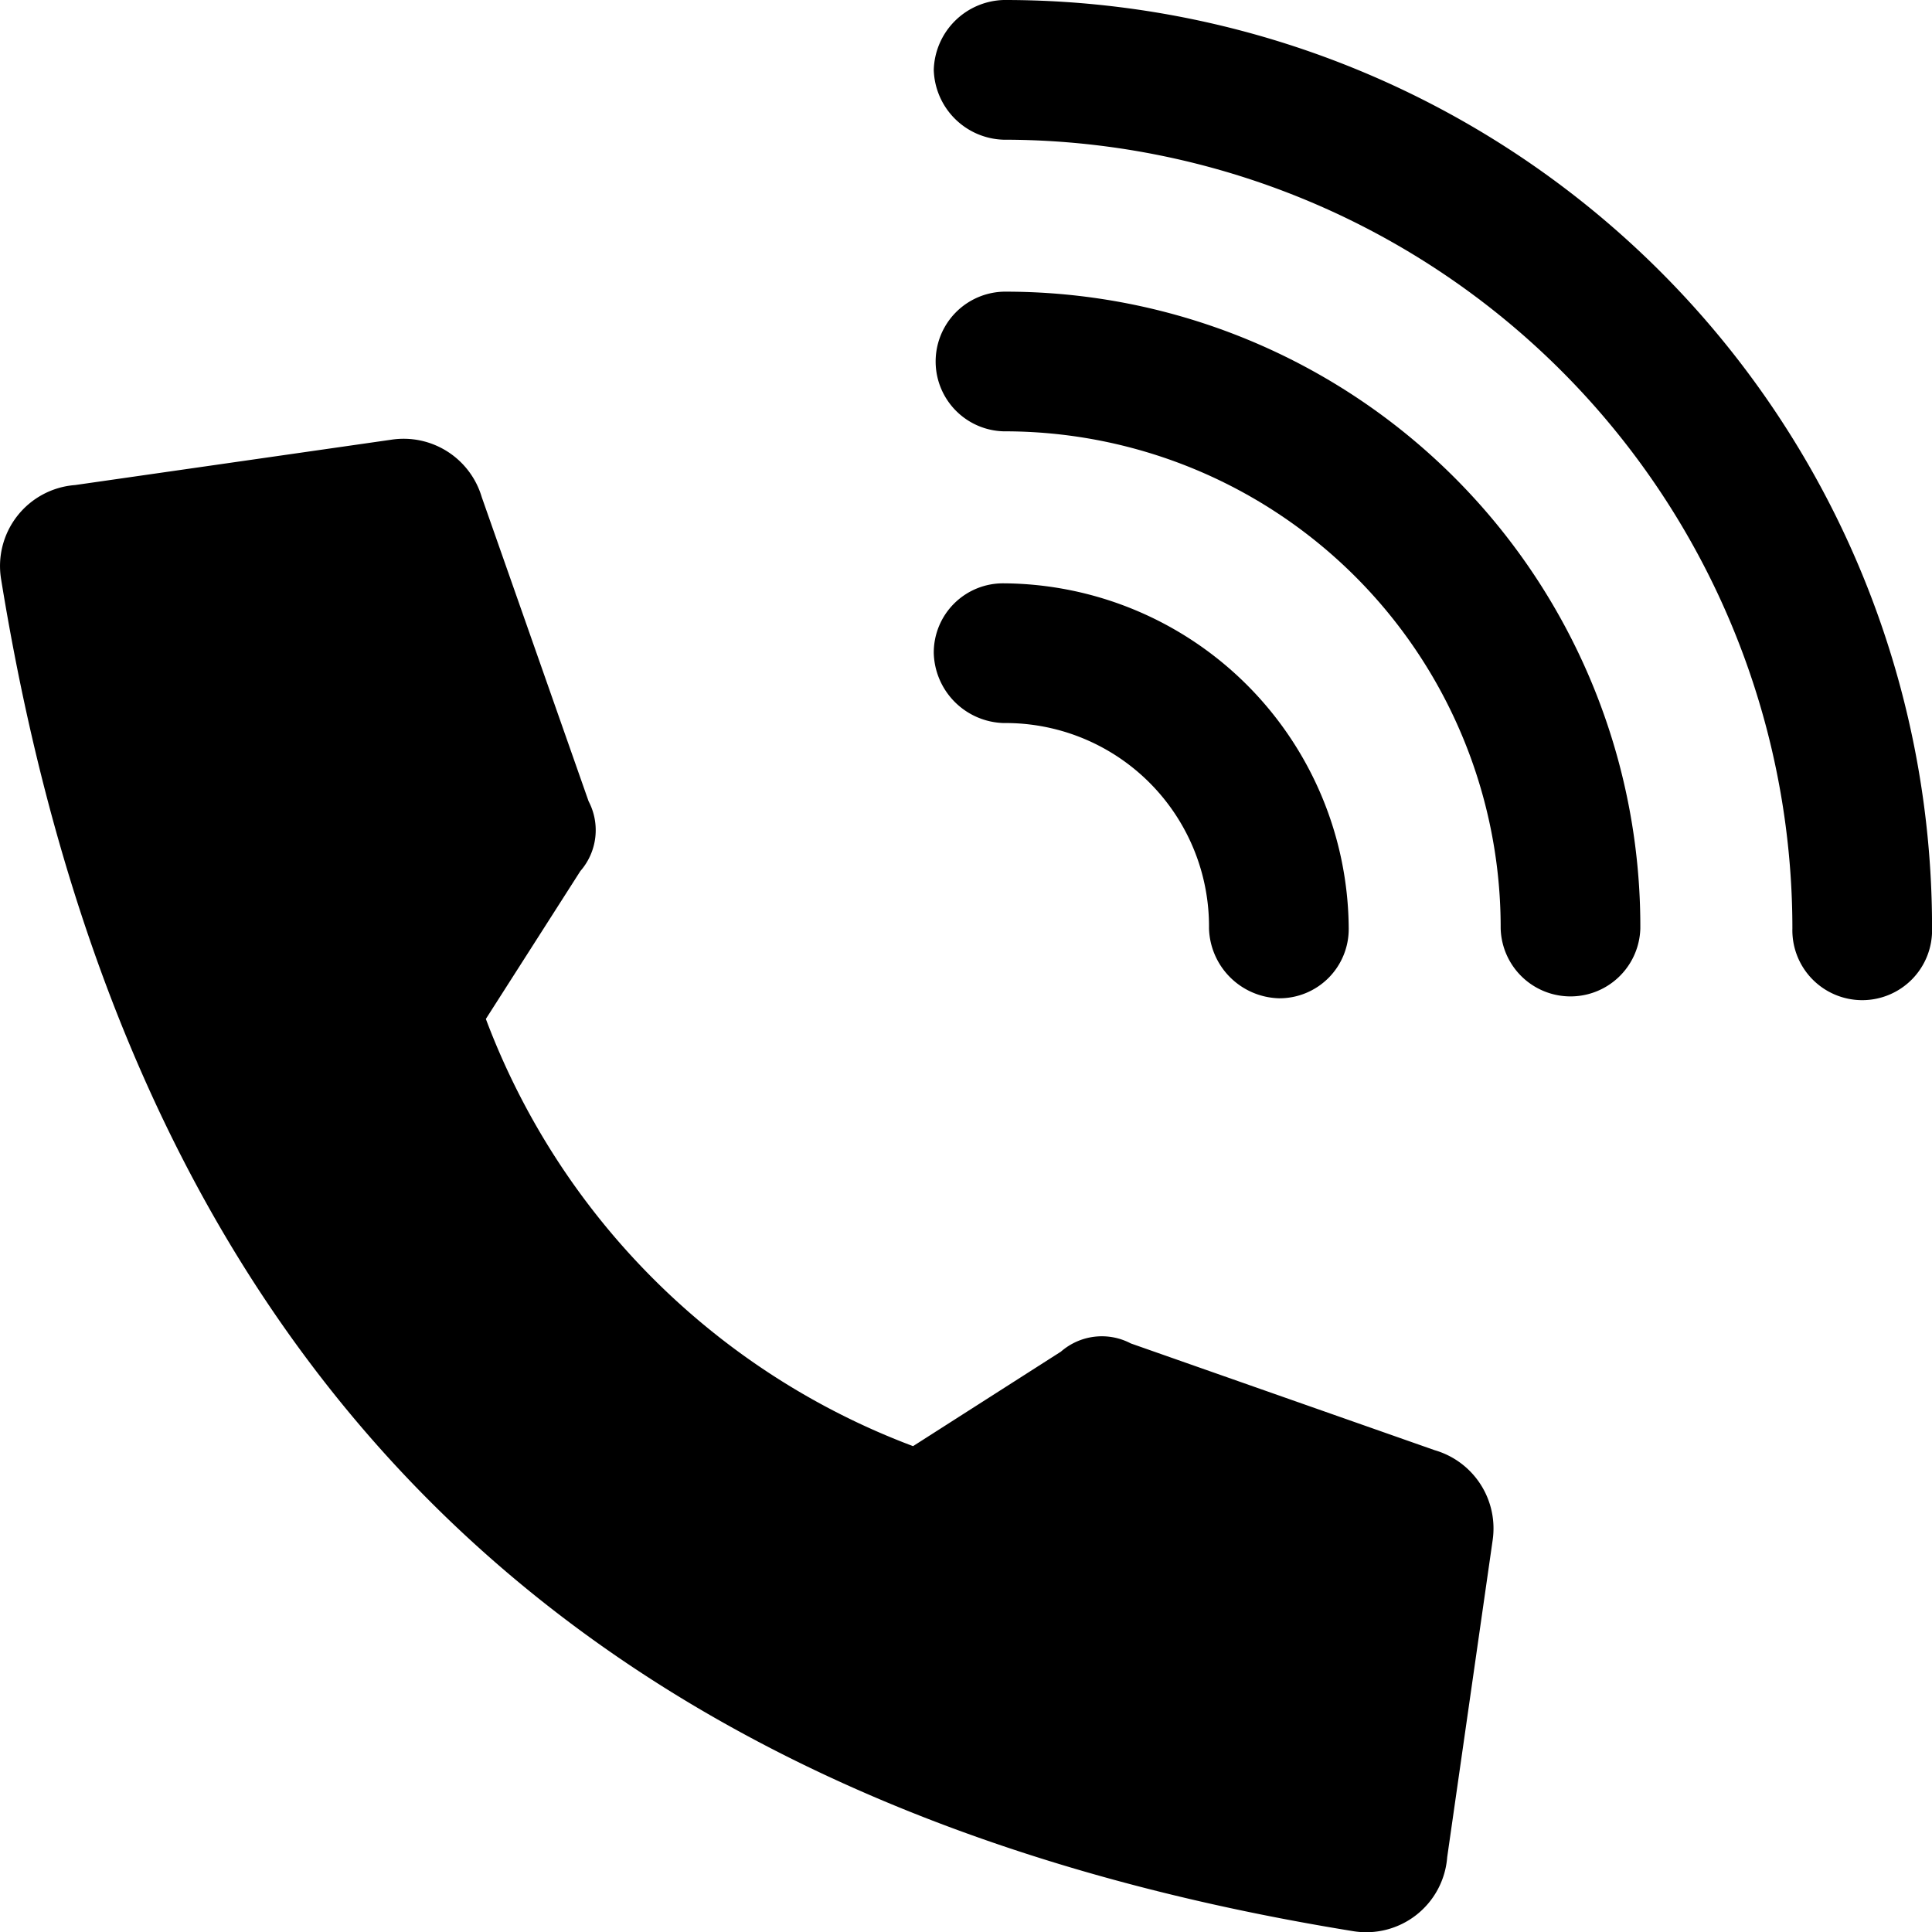
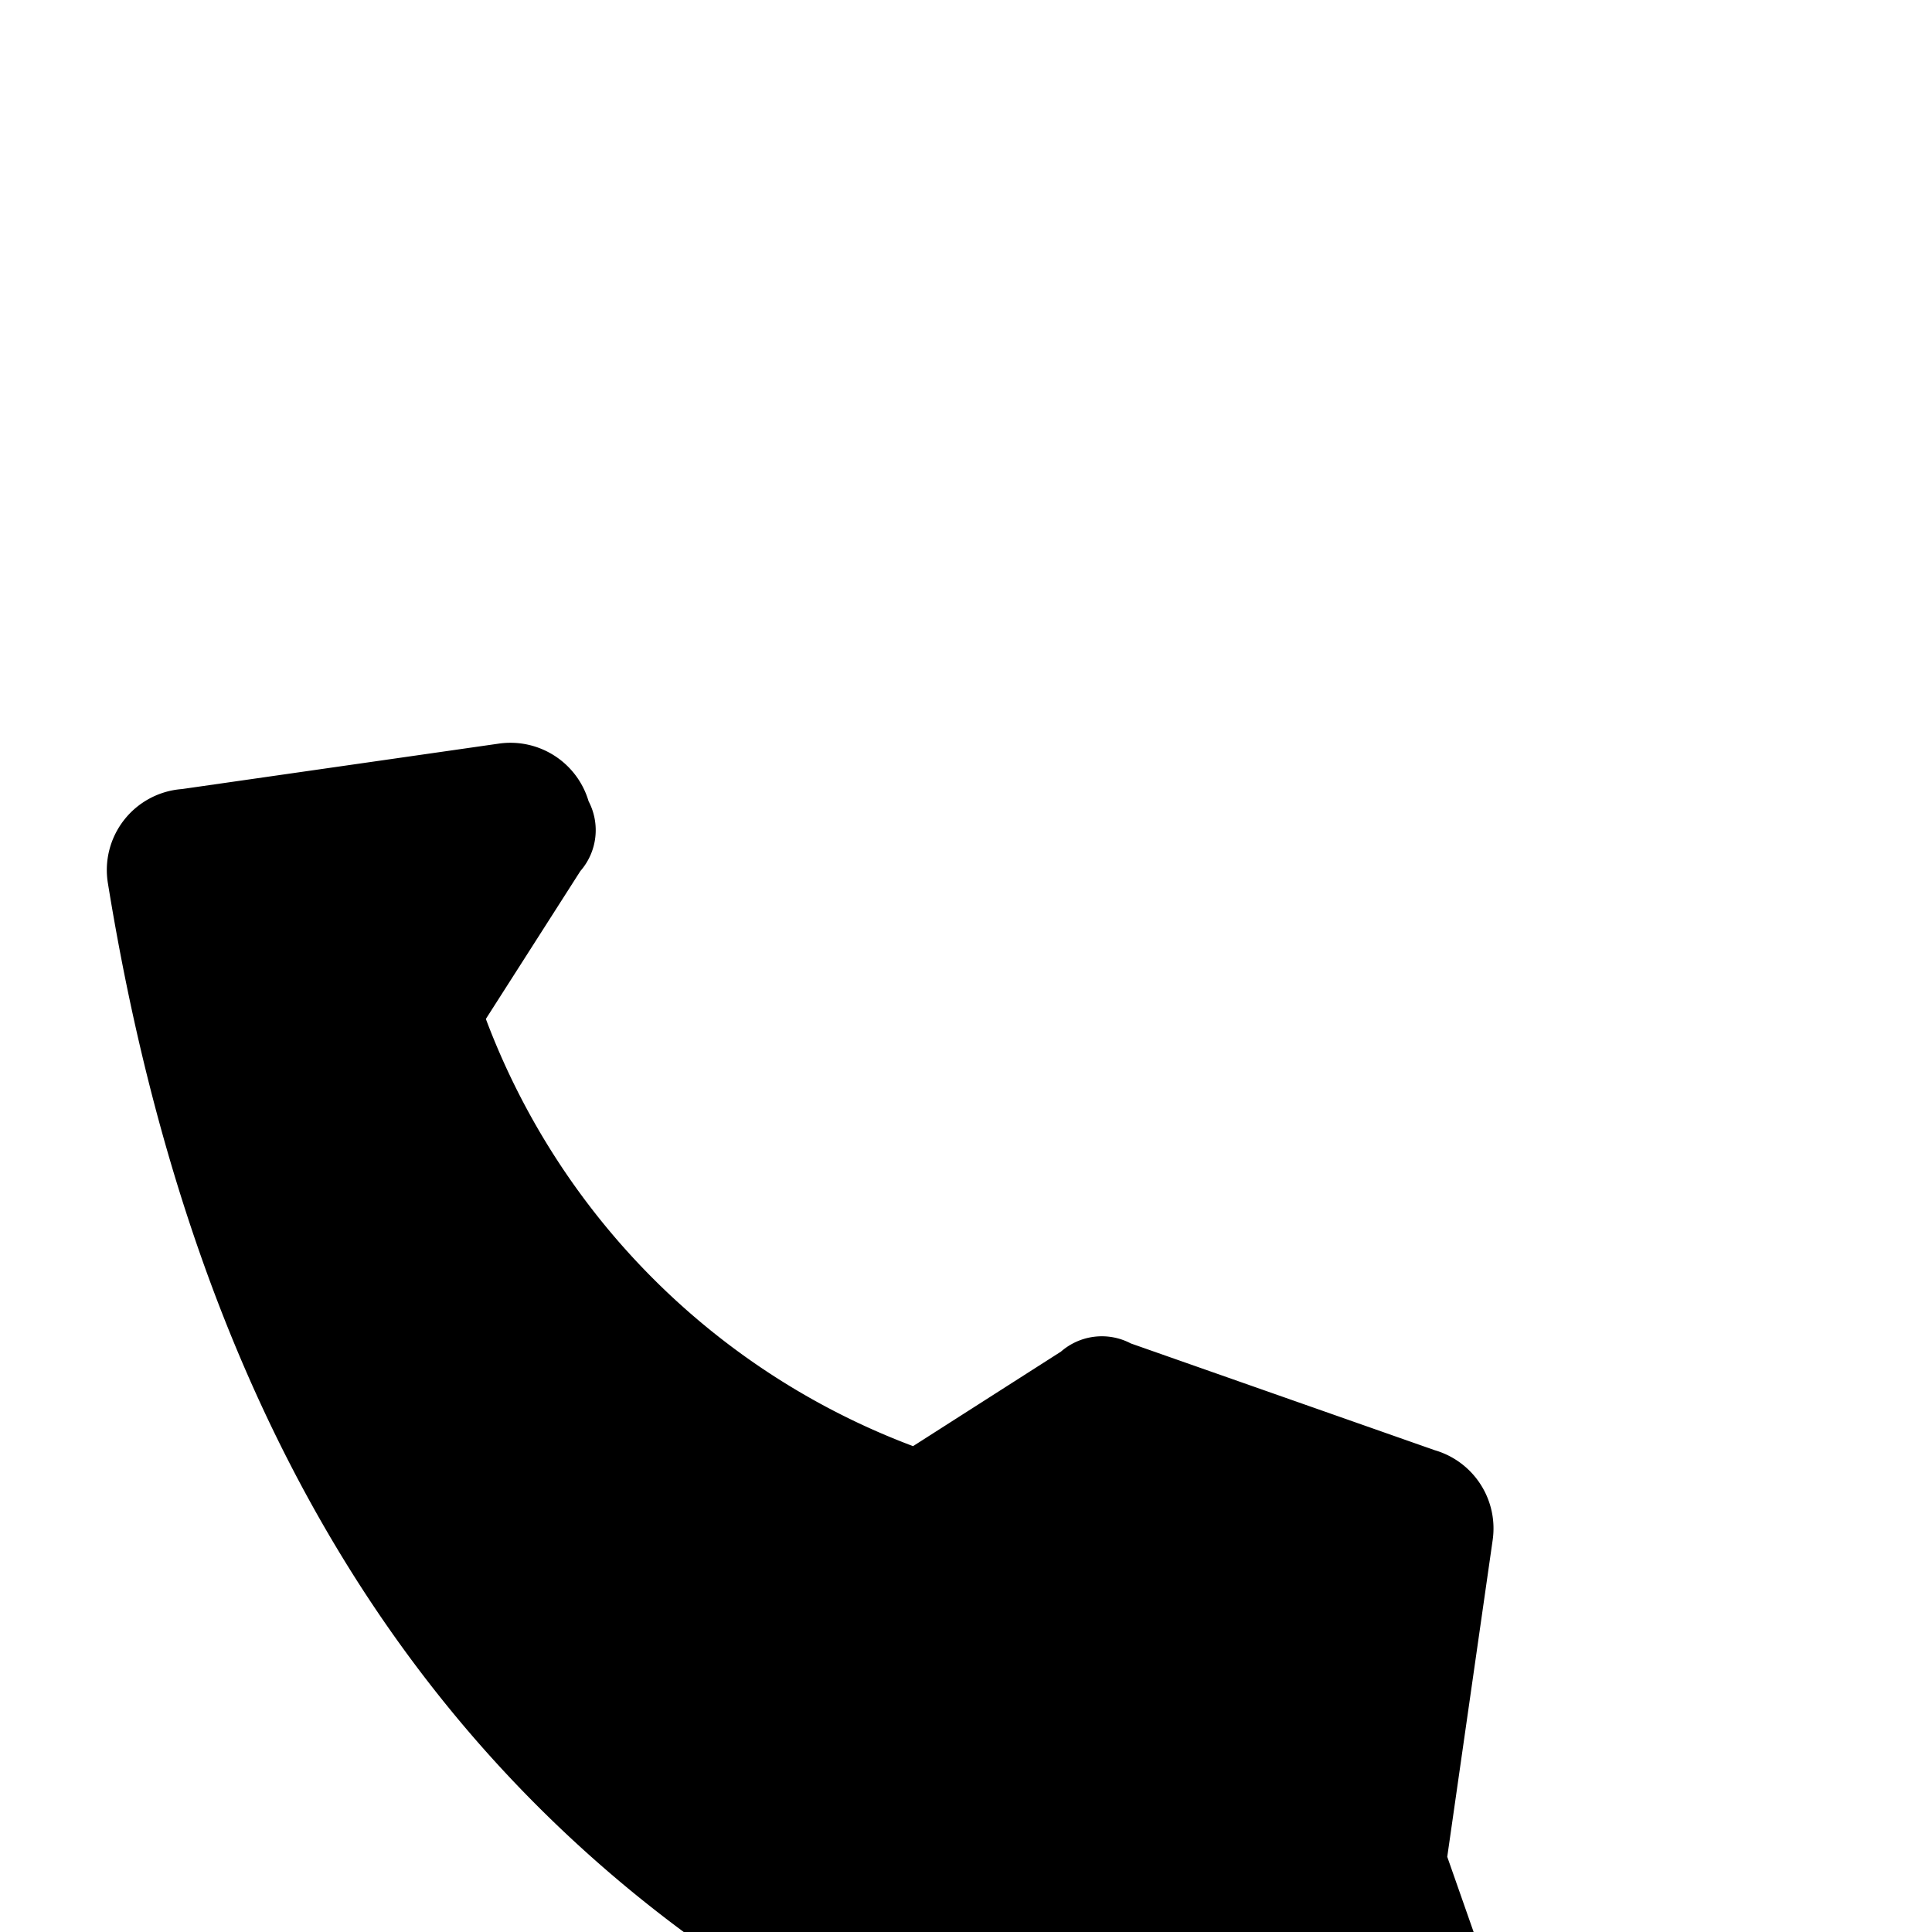
<svg xmlns="http://www.w3.org/2000/svg" width="38.333" height="38.333" viewBox="0 0 38.333 38.333">
  <g id="noun-calling-3061020" transform="translate(-69.632)">
-     <path id="Path_374" data-name="Path 374" d="M98.347,155.467l.9-6.276A1.616,1.616,0,0,0,98.1,147.4l-6.032-2.119a1.234,1.234,0,0,0-1.386.163l-2.934,1.875a14.5,14.5,0,0,1-8.476-8.476l1.875-2.934a1.234,1.234,0,0,0,.163-1.386l-2.119-6.032a1.616,1.616,0,0,0-1.793-1.141l-6.276.9a1.611,1.611,0,0,0-1.467,1.875c2.527,15.568,11.248,24.289,26.816,26.816a1.611,1.611,0,0,0,1.875-1.467Z" transform="translate(0 -118.626)" fill-rule="evenodd" />
-     <path id="Path_375" data-name="Path 375" d="M357.5,18.421a1.386,1.386,0,1,0,2.771,0A18.4,18.4,0,0,0,341.85,0a1.428,1.428,0,0,0-1.386,1.386,1.428,1.428,0,0,0,1.386,1.386,15.654,15.654,0,0,1,15.65,15.65Z" transform="translate(-252.305)" />
-     <path id="Path_376" data-name="Path 376" d="M351.712,97.234a1.386,1.386,0,0,0,2.771,0A12.592,12.592,0,0,0,341.85,84.6a1.386,1.386,0,0,0,0,2.771,9.844,9.844,0,0,1,9.862,9.862Z" transform="translate(-252.305 -78.813)" />
-     <path id="Path_377" data-name="Path 377" d="M345.925,176.037a1.428,1.428,0,0,0,1.386,1.386,1.374,1.374,0,0,0,1.386-1.386,6.888,6.888,0,0,0-6.847-6.847,1.374,1.374,0,0,0-1.386,1.386,1.428,1.428,0,0,0,1.386,1.386,4.036,4.036,0,0,1,4.075,4.075Z" transform="translate(-252.305 -157.616)" />
+     <path id="Path_374" data-name="Path 374" d="M98.347,155.467l.9-6.276A1.616,1.616,0,0,0,98.1,147.4l-6.032-2.119a1.234,1.234,0,0,0-1.386.163l-2.934,1.875a14.5,14.5,0,0,1-8.476-8.476l1.875-2.934a1.234,1.234,0,0,0,.163-1.386a1.616,1.616,0,0,0-1.793-1.141l-6.276.9a1.611,1.611,0,0,0-1.467,1.875c2.527,15.568,11.248,24.289,26.816,26.816a1.611,1.611,0,0,0,1.875-1.467Z" transform="translate(0 -118.626)" fill-rule="evenodd" />
  </g>
</svg>